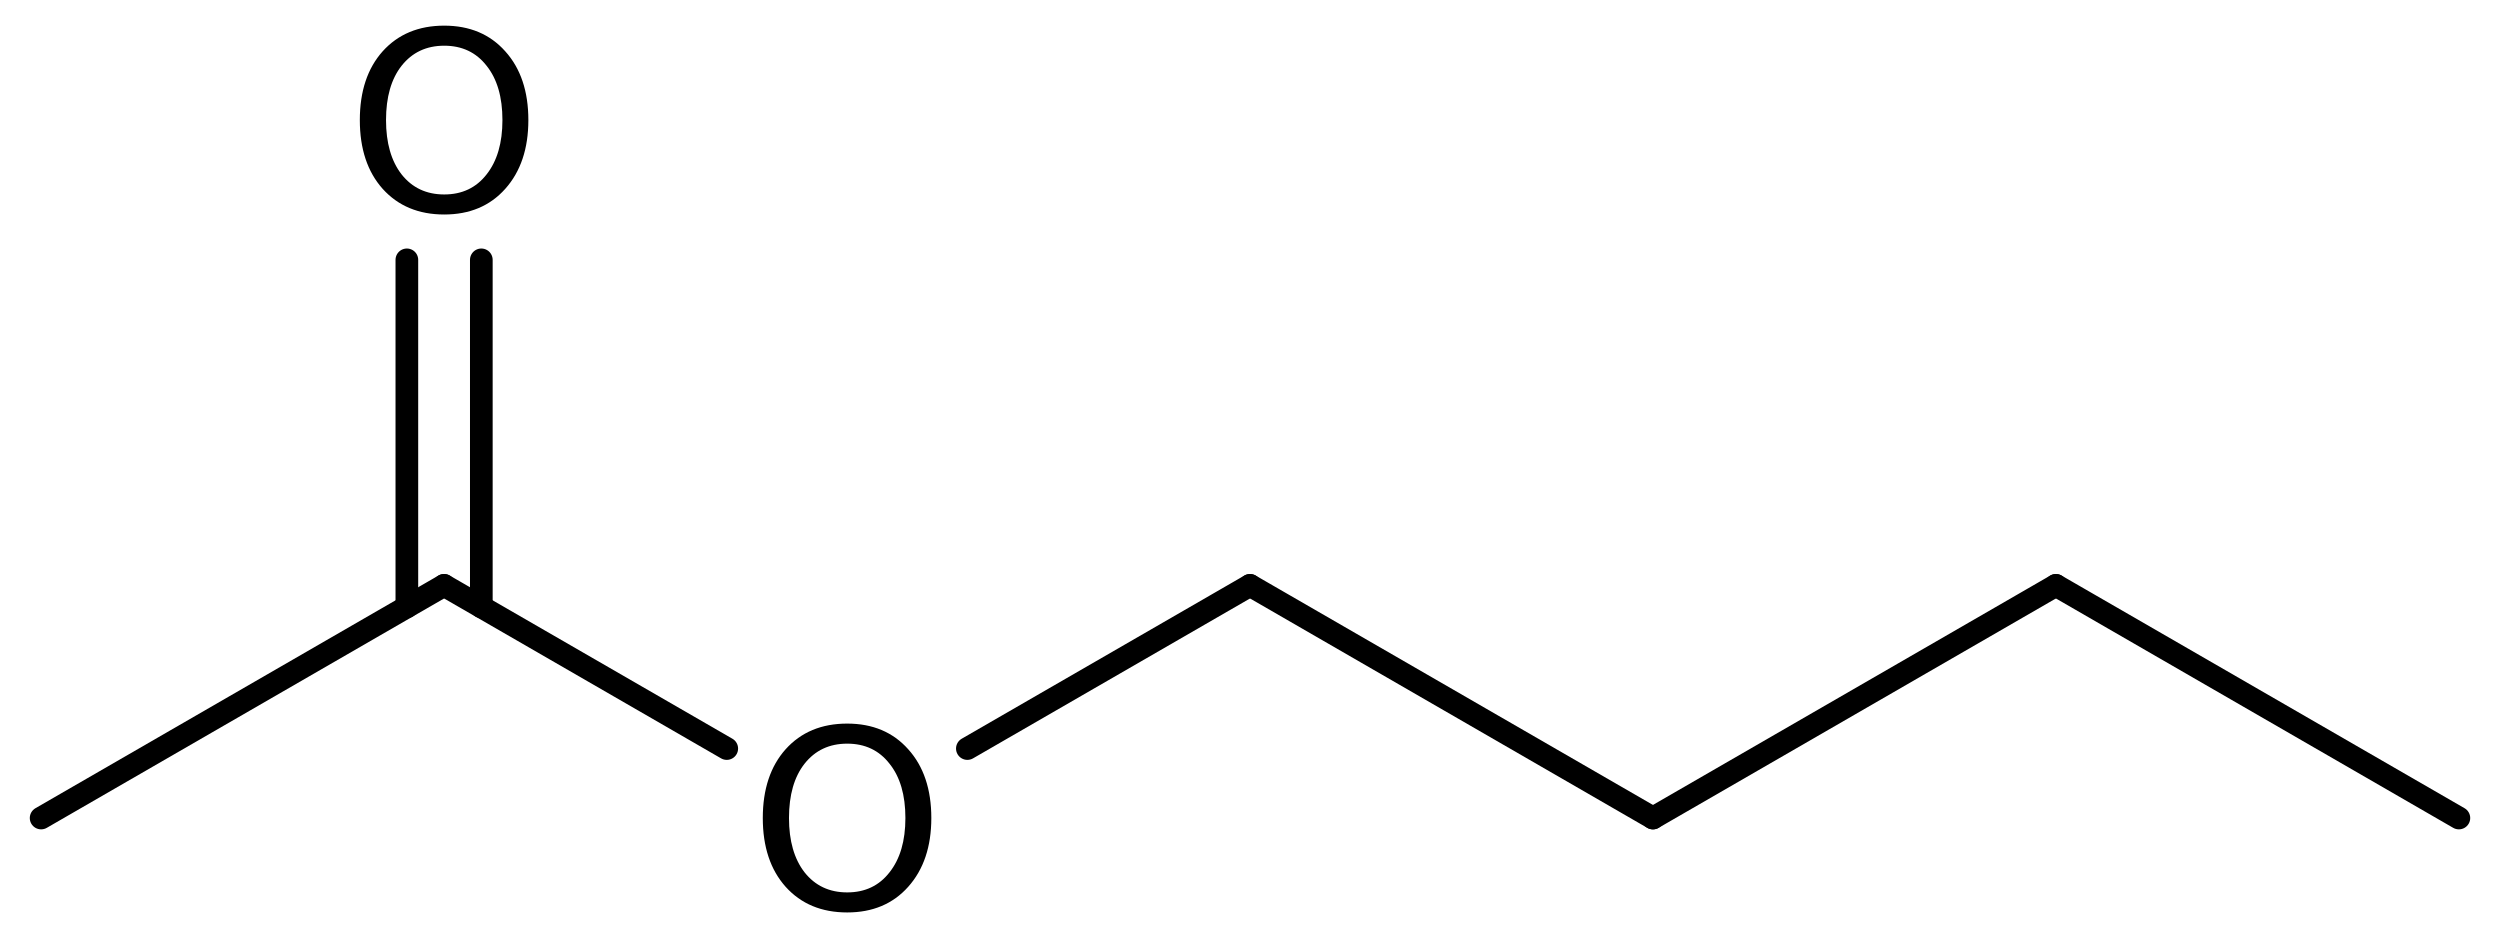
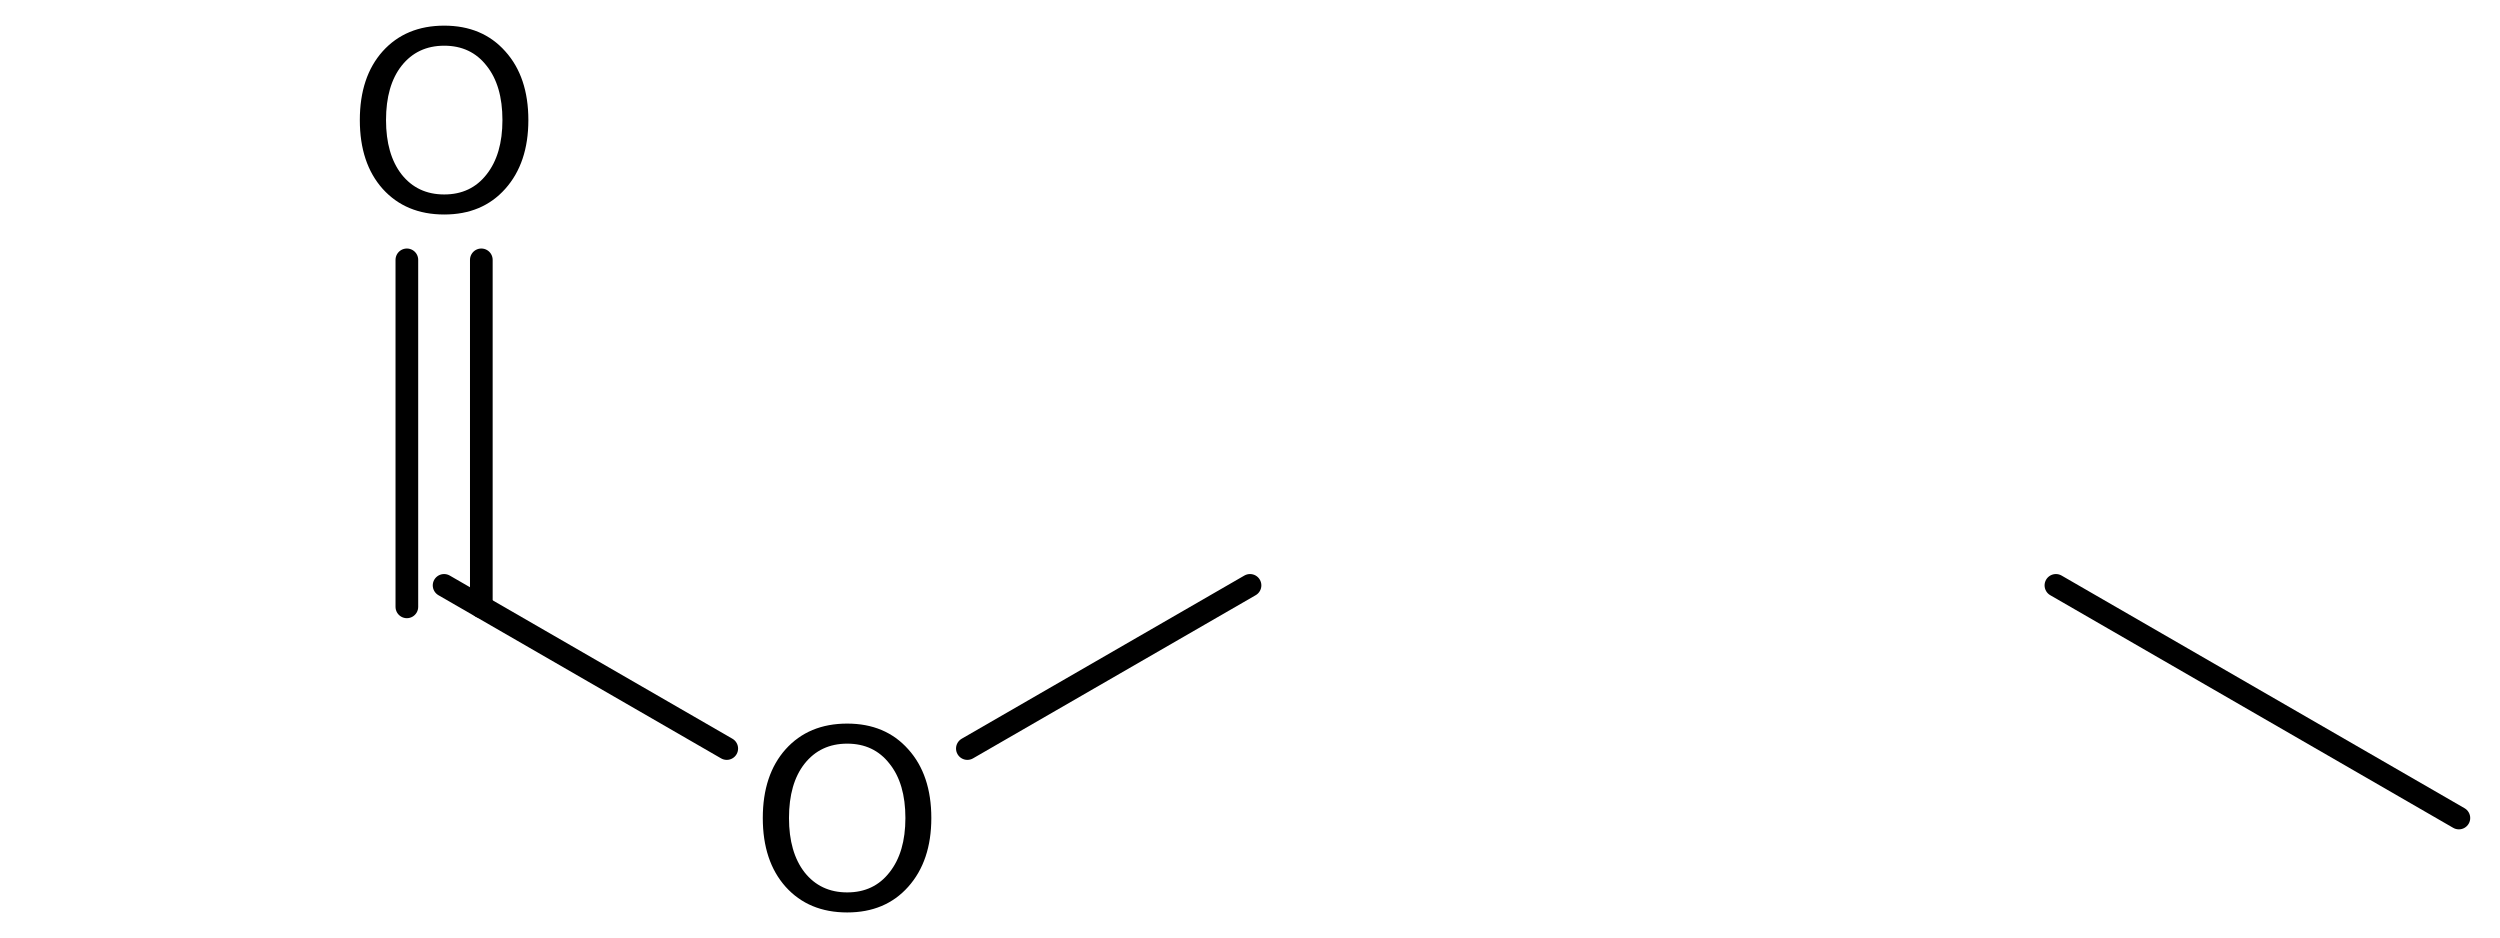
<svg xmlns="http://www.w3.org/2000/svg" version="1.2" width="54.589mm" height="20.484mm" viewBox="0 0 54.589 20.484">
  <desc>Generated by the Chemistry Development Kit (http://github.com/cdk)</desc>
  <g stroke-linecap="round" stroke-linejoin="round" stroke="#000000" stroke-width=".495" fill="#000000">
    <rect x=".0" y=".0" width="55.0" height="21.0" fill="#FFFFFF" stroke="none" />
    <g id="mol1" class="mol">
      <line id="mol1bnd1" class="bond" x1="53.691" y1="17.862" x2="44.892" y2="12.782" />
-       <line id="mol1bnd2" class="bond" x1="44.892" y1="12.782" x2="36.093" y2="17.862" />
-       <line id="mol1bnd3" class="bond" x1="36.093" y1="17.862" x2="27.295" y2="12.782" />
      <line id="mol1bnd4" class="bond" x1="27.295" y1="12.782" x2="21.123" y2="16.345" />
      <line id="mol1bnd5" class="bond" x1="15.869" y1="16.345" x2="9.697" y2="12.782" />
      <g id="mol1bnd6" class="bond">
        <line x1="8.884" y1="13.251" x2="8.884" y2="5.674" />
        <line x1="10.51" y1="13.251" x2="10.51" y2="5.674" />
      </g>
-       <line id="mol1bnd7" class="bond" x1="9.697" y1="12.782" x2=".898" y2="17.862" />
      <path id="mol1atm5" class="atom" d="M18.499 16.238q-.584 -.0 -.931 .438q-.34 .432 -.34 1.186q-.0 .748 .34 1.186q.347 .438 .931 .438q.584 -.0 .924 -.438q.347 -.438 .347 -1.186q.0 -.754 -.347 -1.186q-.34 -.438 -.924 -.438zM18.499 15.8q.833 .0 1.332 .56q.505 .559 .505 1.502q-.0 .937 -.505 1.502q-.499 .56 -1.332 .56q-.84 -.0 -1.344 -.56q-.499 -.559 -.499 -1.502q-.0 -.943 .499 -1.502q.504 -.56 1.344 -.56z" stroke="none" />
      <path id="mol1atm7" class="atom" d="M9.7 .998q-.584 -.0 -.931 .438q-.34 .432 -.34 1.186q-.0 .748 .34 1.186q.347 .438 .931 .438q.584 -.0 .925 -.438q.346 -.438 .346 -1.186q.0 -.754 -.346 -1.186q-.341 -.438 -.925 -.438zM9.7 .56q.833 -.0 1.332 .56q.505 .559 .505 1.502q-.0 .937 -.505 1.502q-.499 .56 -1.332 .56q-.839 -.0 -1.344 -.56q-.499 -.559 -.499 -1.502q.0 -.943 .499 -1.502q.505 -.56 1.344 -.56z" stroke="none" />
    </g>
  </g>
</svg>